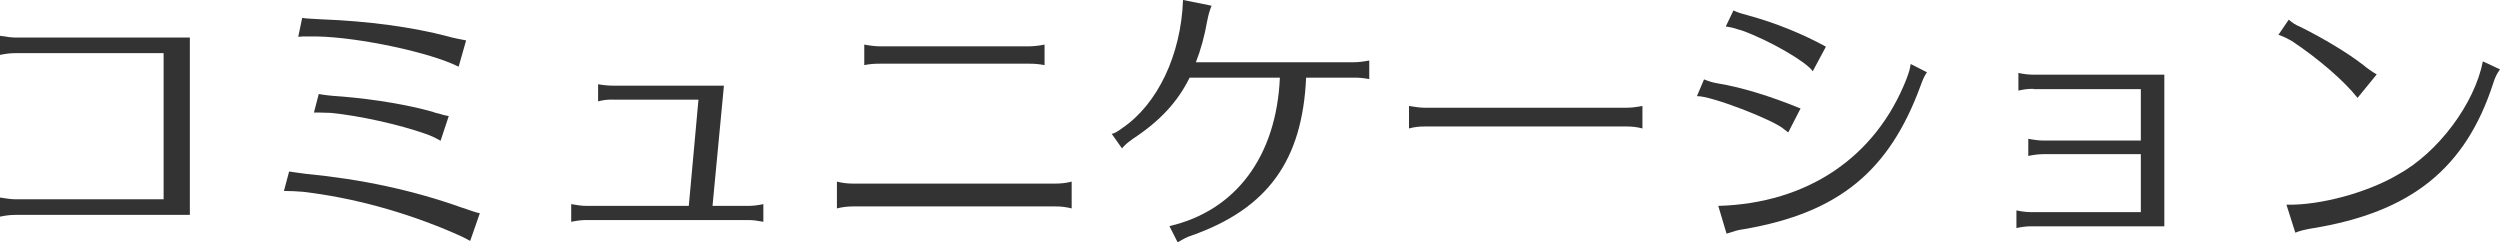
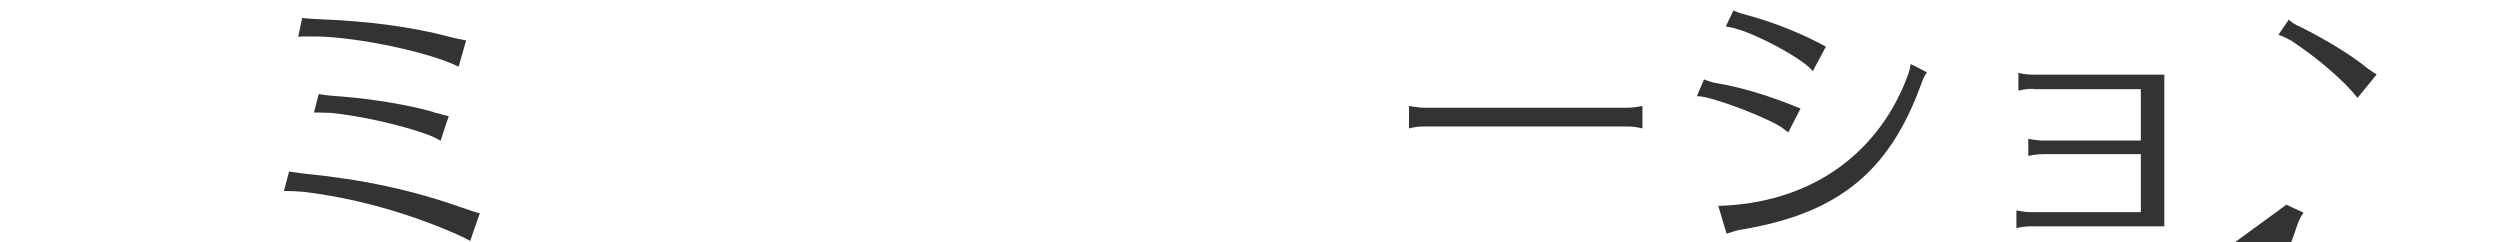
<svg xmlns="http://www.w3.org/2000/svg" id="_レイヤー_2" data-name="レイヤー 2" viewBox="0 0 227.68 22.07">
  <defs>
    <style>
      .cls-1 {
        fill: #333;
      }
    </style>
  </defs>
  <g id="content_image" data-name="content image">
    <g>
-       <path class="cls-1" d="M1.46,4.84c-.55,0-.91.05-1.46.16v-1.74c.6.1,1.07.16,1.46.16h15.83v16.15H1.46c-.55,0-.91.05-1.46.16v-1.74c.6.1,1.07.16,1.46.16h13.44V4.84H1.46Z" />
      <path class="cls-1" d="M42.82,21.94c-.52-.29-.73-.39-1.51-.73-4.45-1.92-9.15-3.2-13.68-3.74-.65-.05-1.14-.08-1.77-.08l.47-1.77c.39.05.83.13,1.51.21,5.12.49,9.83,1.51,14.2,3.07l.1.03c.31.1.62.21.91.31s.42.13.65.18l-.88,2.52ZM41.78,6.08c-2.57-1.3-9.05-2.68-12.9-2.76h-.94c-.29,0-.49,0-.78.03l.36-1.72c.26.05,1.12.1,1.77.13,4.21.16,8.27.7,11.52,1.56.23.08,1.22.29,1.64.36l-.68,2.39ZM40.12,12.82c-.44-.26-.83-.44-1.33-.62-2.44-.86-6.03-1.66-8.66-1.92l-1.07-.03h-.47l.44-1.69c.42.08.96.16,2.11.23,3.12.26,6.08.78,8.22,1.38.21.08.36.13.73.21l.26.08.36.08.16.03-.75,2.26Z" />
-       <path class="cls-1" d="M55.82,9.07c-.55,0-.83.03-1.35.16v-1.56c.42.08.88.13,1.35.13h10.11l-1.04,10.95h3.25c.42,0,.88-.05,1.38-.16v1.61c-.55-.1-.91-.16-1.38-.16h-14.74c-.44,0-.83.05-1.38.16v-1.61c.55.1.96.16,1.38.16h9.33l.88-9.67h-7.8Z" />
-       <path class="cls-1" d="M97.6,18.98c-.55-.13-.94-.18-1.46-.18h-18.46c-.47,0-.94.05-1.46.18v-2.44c.49.13.99.18,1.46.18h18.46c.47,0,.96-.05,1.46-.18v2.44ZM95.13,5.93c-.57-.1-.86-.13-1.46-.13h-13.5c-.57,0-.96.03-1.46.13v-1.87c.52.1,1.04.16,1.46.16h13.5c.42,0,.94-.05,1.46-.16v1.87Z" />
-       <path class="cls-1" d="M101.24,12.19c.26-.05.42-.13.96-.52,3.22-2.18,5.36-6.66,5.54-11.67l2.6.52c-.21.52-.31.94-.39,1.35-.26,1.46-.6,2.68-1.04,3.8h14.33c.42,0,.88-.05,1.46-.16v1.69c-.6-.1-.86-.13-1.46-.13h-4.29c-.34,7.57-3.51,11.93-10.43,14.38-.42.13-.7.29-1.27.62l-.75-1.48c6.06-1.4,9.75-6.37,10.06-13.52h-8.22c-1.09,2.21-2.7,3.95-5.15,5.56-.54.39-.73.55-1.01.88l-.94-1.33Z" />
      <path class="cls-1" d="M149.58,11.7c-.47-.13-.94-.18-1.4-.18h-18.46c-.49,0-.94.05-1.4.18v-2.05c.6.1,1.04.16,1.4.16h18.46c.36,0,.83-.05,1.4-.16v2.05Z" />
      <path class="cls-1" d="M162.86,12.06q-.1-.08-.34-.26c-.96-.88-6.81-3.12-7.98-3.04l.65-1.53c.39.16.81.29,1.12.34,2.24.36,4.89,1.17,7.67,2.31l-1.12,2.18ZM156.49,18.75c8.11-.23,14.33-4.42,17.13-11.54.29-.78.31-.91.39-1.38l1.48.75c-.23.34-.36.62-.57,1.2-2.86,7.83-7.49,11.6-16.04,13.08-.68.1-.83.16-1.64.42l-.75-2.52ZM165.1,6.5c-.57-.86-3.93-2.81-6.45-3.72l-.1-.03-.29-.08c-.36-.13-.73-.21-1.09-.26l.7-1.46c.34.16.52.23,1.3.44,2.57.7,5.04,1.72,7.12,2.86l-1.2,2.24Z" />
      <path class="cls-1" d="M185.2,8.09c-.57,0-.88.05-1.38.16v-1.61c.44.1.88.16,1.38.16h11.91v13.81h-12.12c-.44,0-.86.05-1.35.16v-1.61c.47.1.91.16,1.35.16h9.98v-5.28h-8.87c-.42,0-.83.05-1.38.16v-1.56c.52.1.99.16,1.38.16h8.87v-4.68h-9.78Z" />
-       <path class="cls-1" d="M214.71,8.92c-1.2-1.53-3.54-3.56-6.01-5.2-.47-.26-.73-.39-1.2-.55l.94-1.38c.34.29.6.47,1.04.65,2.16,1.07,4.34,2.39,5.75,3.48.26.23.81.62,1.22.86l-1.74,2.13ZM208.23,18.64c3.02.08,7.36-1.09,10.14-2.73,3.67-2,6.99-6.45,7.75-10.32l1.56.73c-.29.39-.47.78-.62,1.27-2.52,7.77-7.49,11.75-16.51,13.21-.6.1-1.14.23-1.51.39l-.81-2.55Z" />
+       <path class="cls-1" d="M214.71,8.92c-1.2-1.53-3.54-3.56-6.01-5.2-.47-.26-.73-.39-1.2-.55l.94-1.38c.34.29.6.47,1.04.65,2.16,1.07,4.34,2.39,5.75,3.48.26.23.81.62,1.22.86l-1.74,2.13ZM208.23,18.64l1.56.73c-.29.39-.47.78-.62,1.27-2.52,7.77-7.49,11.75-16.51,13.21-.6.1-1.14.23-1.51.39l-.81-2.55Z" />
    </g>
  </g>
</svg>